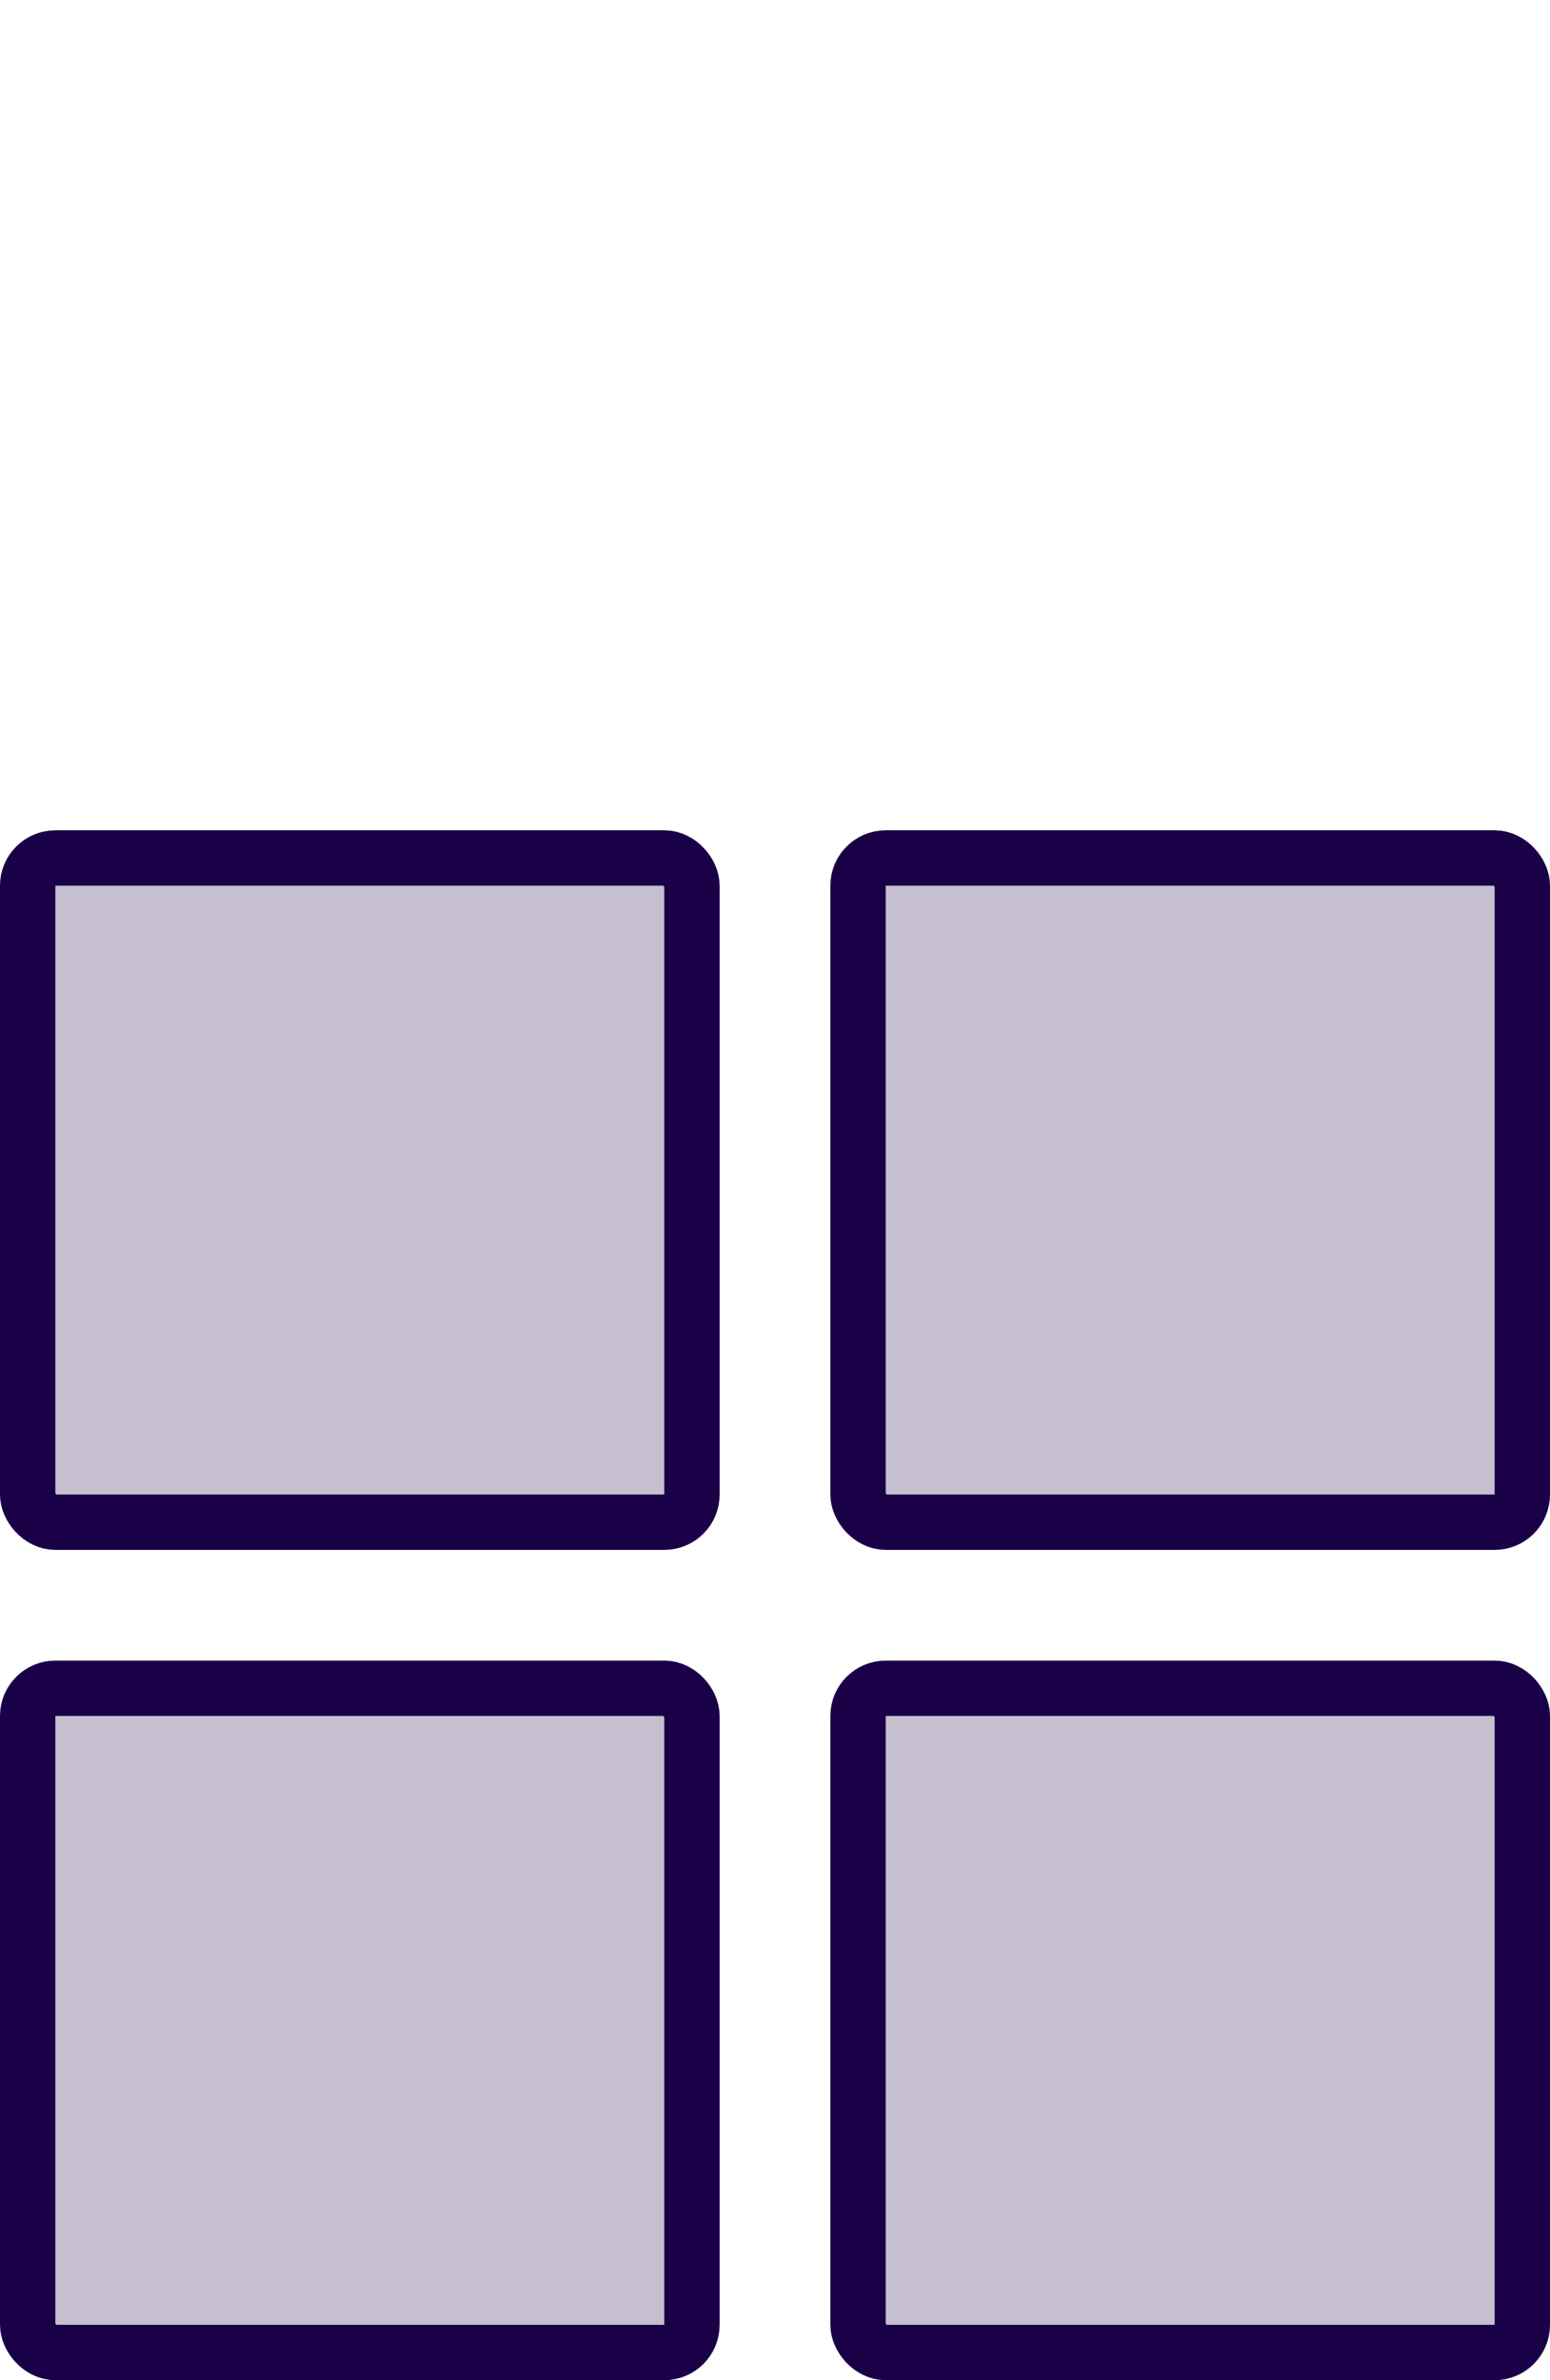
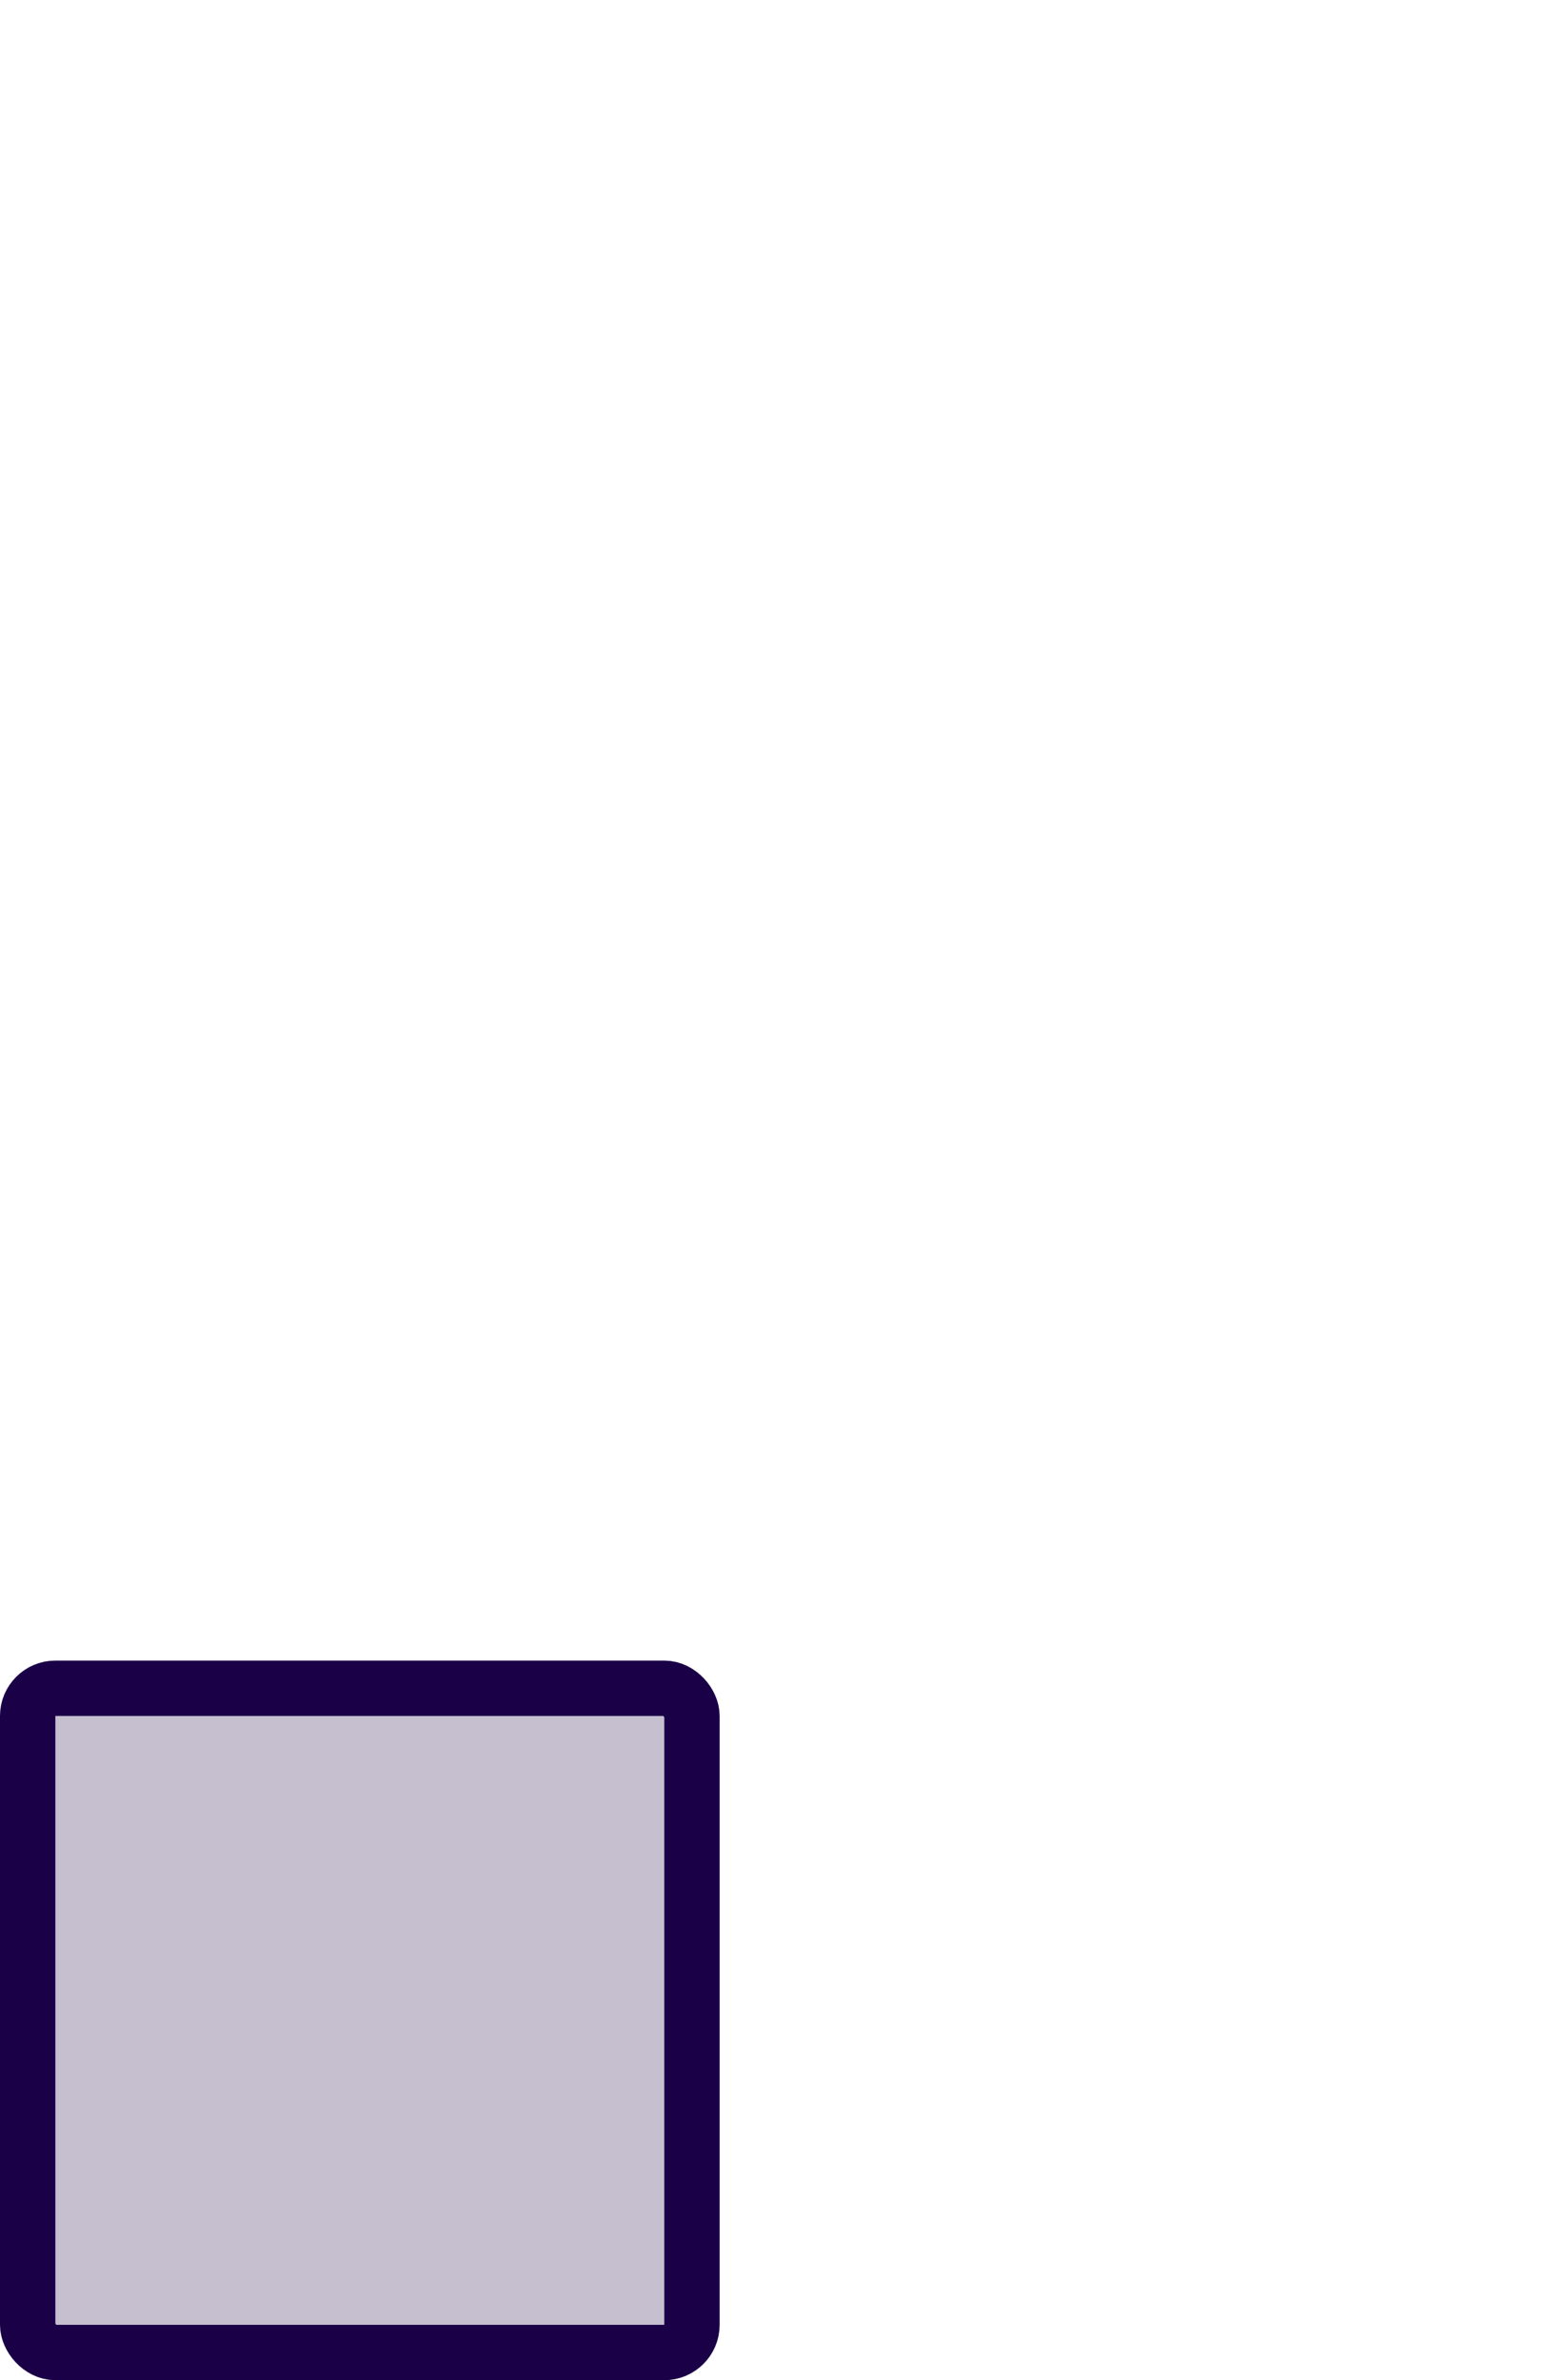
<svg xmlns="http://www.w3.org/2000/svg" width="28" height="43" viewBox="0 0 28 43" fill="none">
  <rect x="0.5" y="30.5" width="12" height="12" rx="0.5" fill="#1A0047" fill-opacity="0.25" stroke="#1A0047" />
-   <rect x="15.5" y="30.5" width="12" height="12" rx="0.5" fill="#1A0047" fill-opacity="0.25" stroke="#1A0047" />
-   <rect x="15.5" y="15.5" width="12" height="12" rx="0.5" fill="#1A0047" fill-opacity="0.25" stroke="#1A0047" />
-   <rect x="0.5" y="15.5" width="12" height="12" rx="0.5" fill="#1A0047" fill-opacity="0.25" stroke="#1A0047" />
</svg>